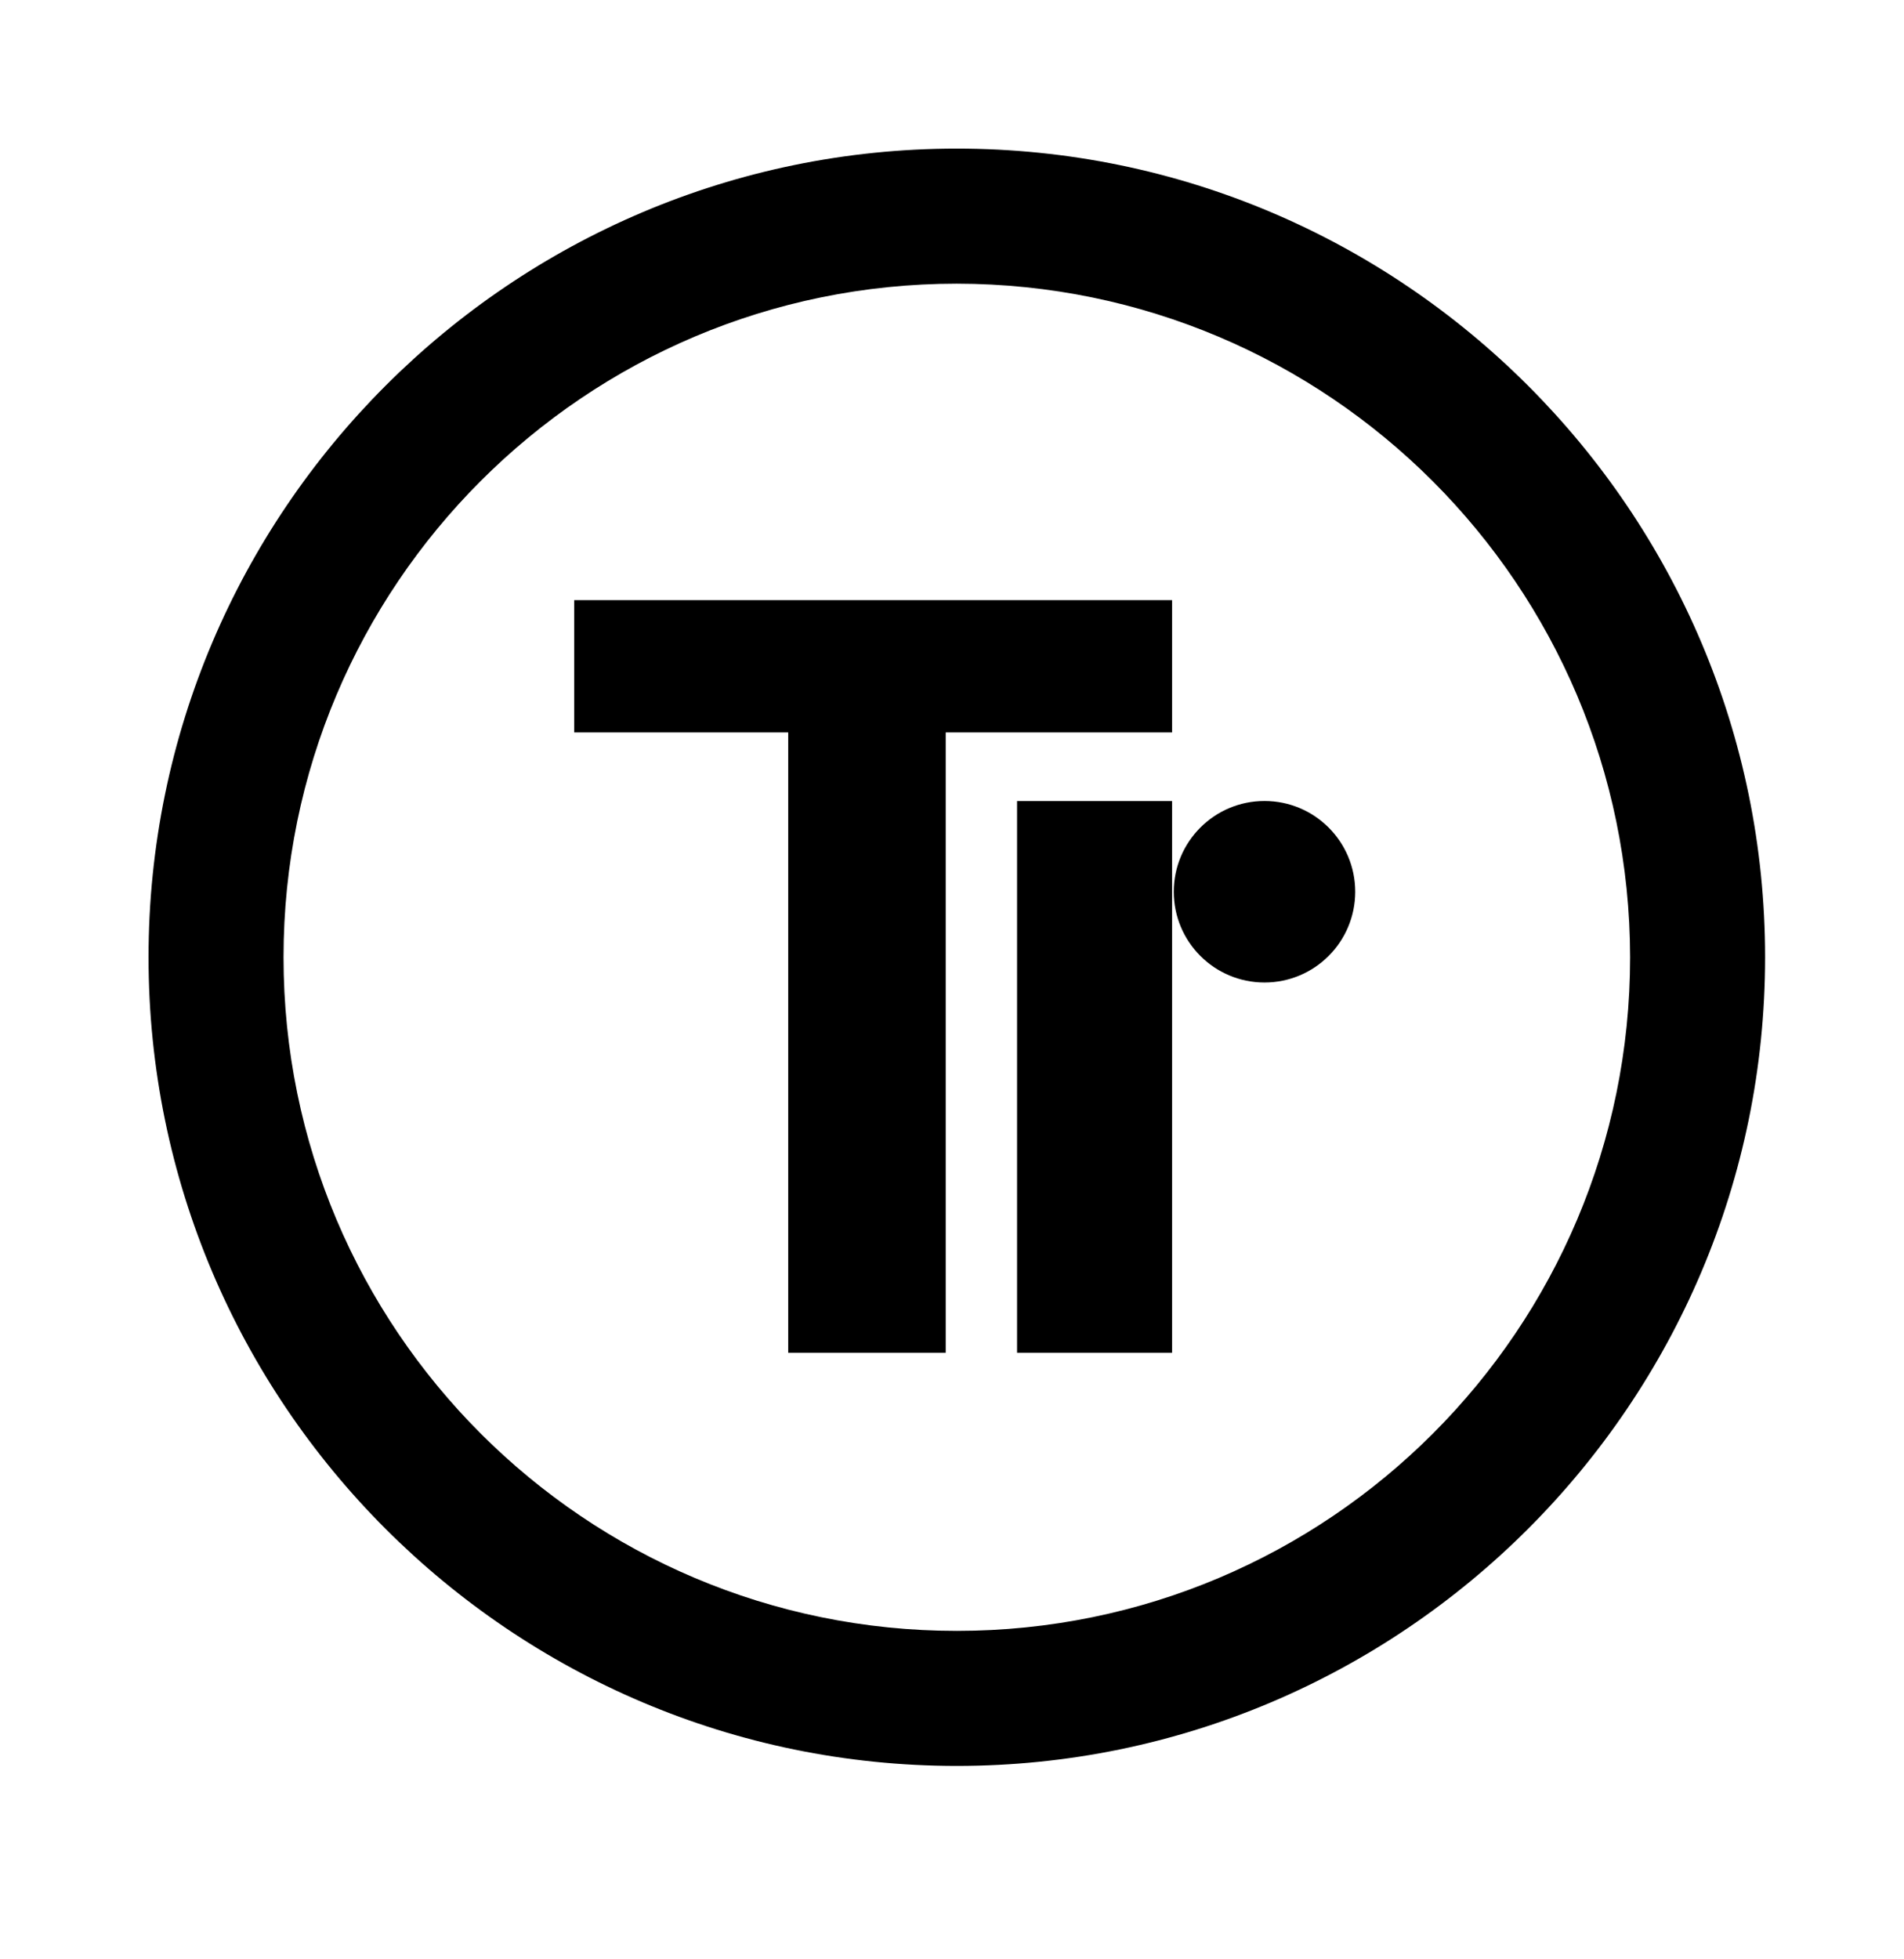
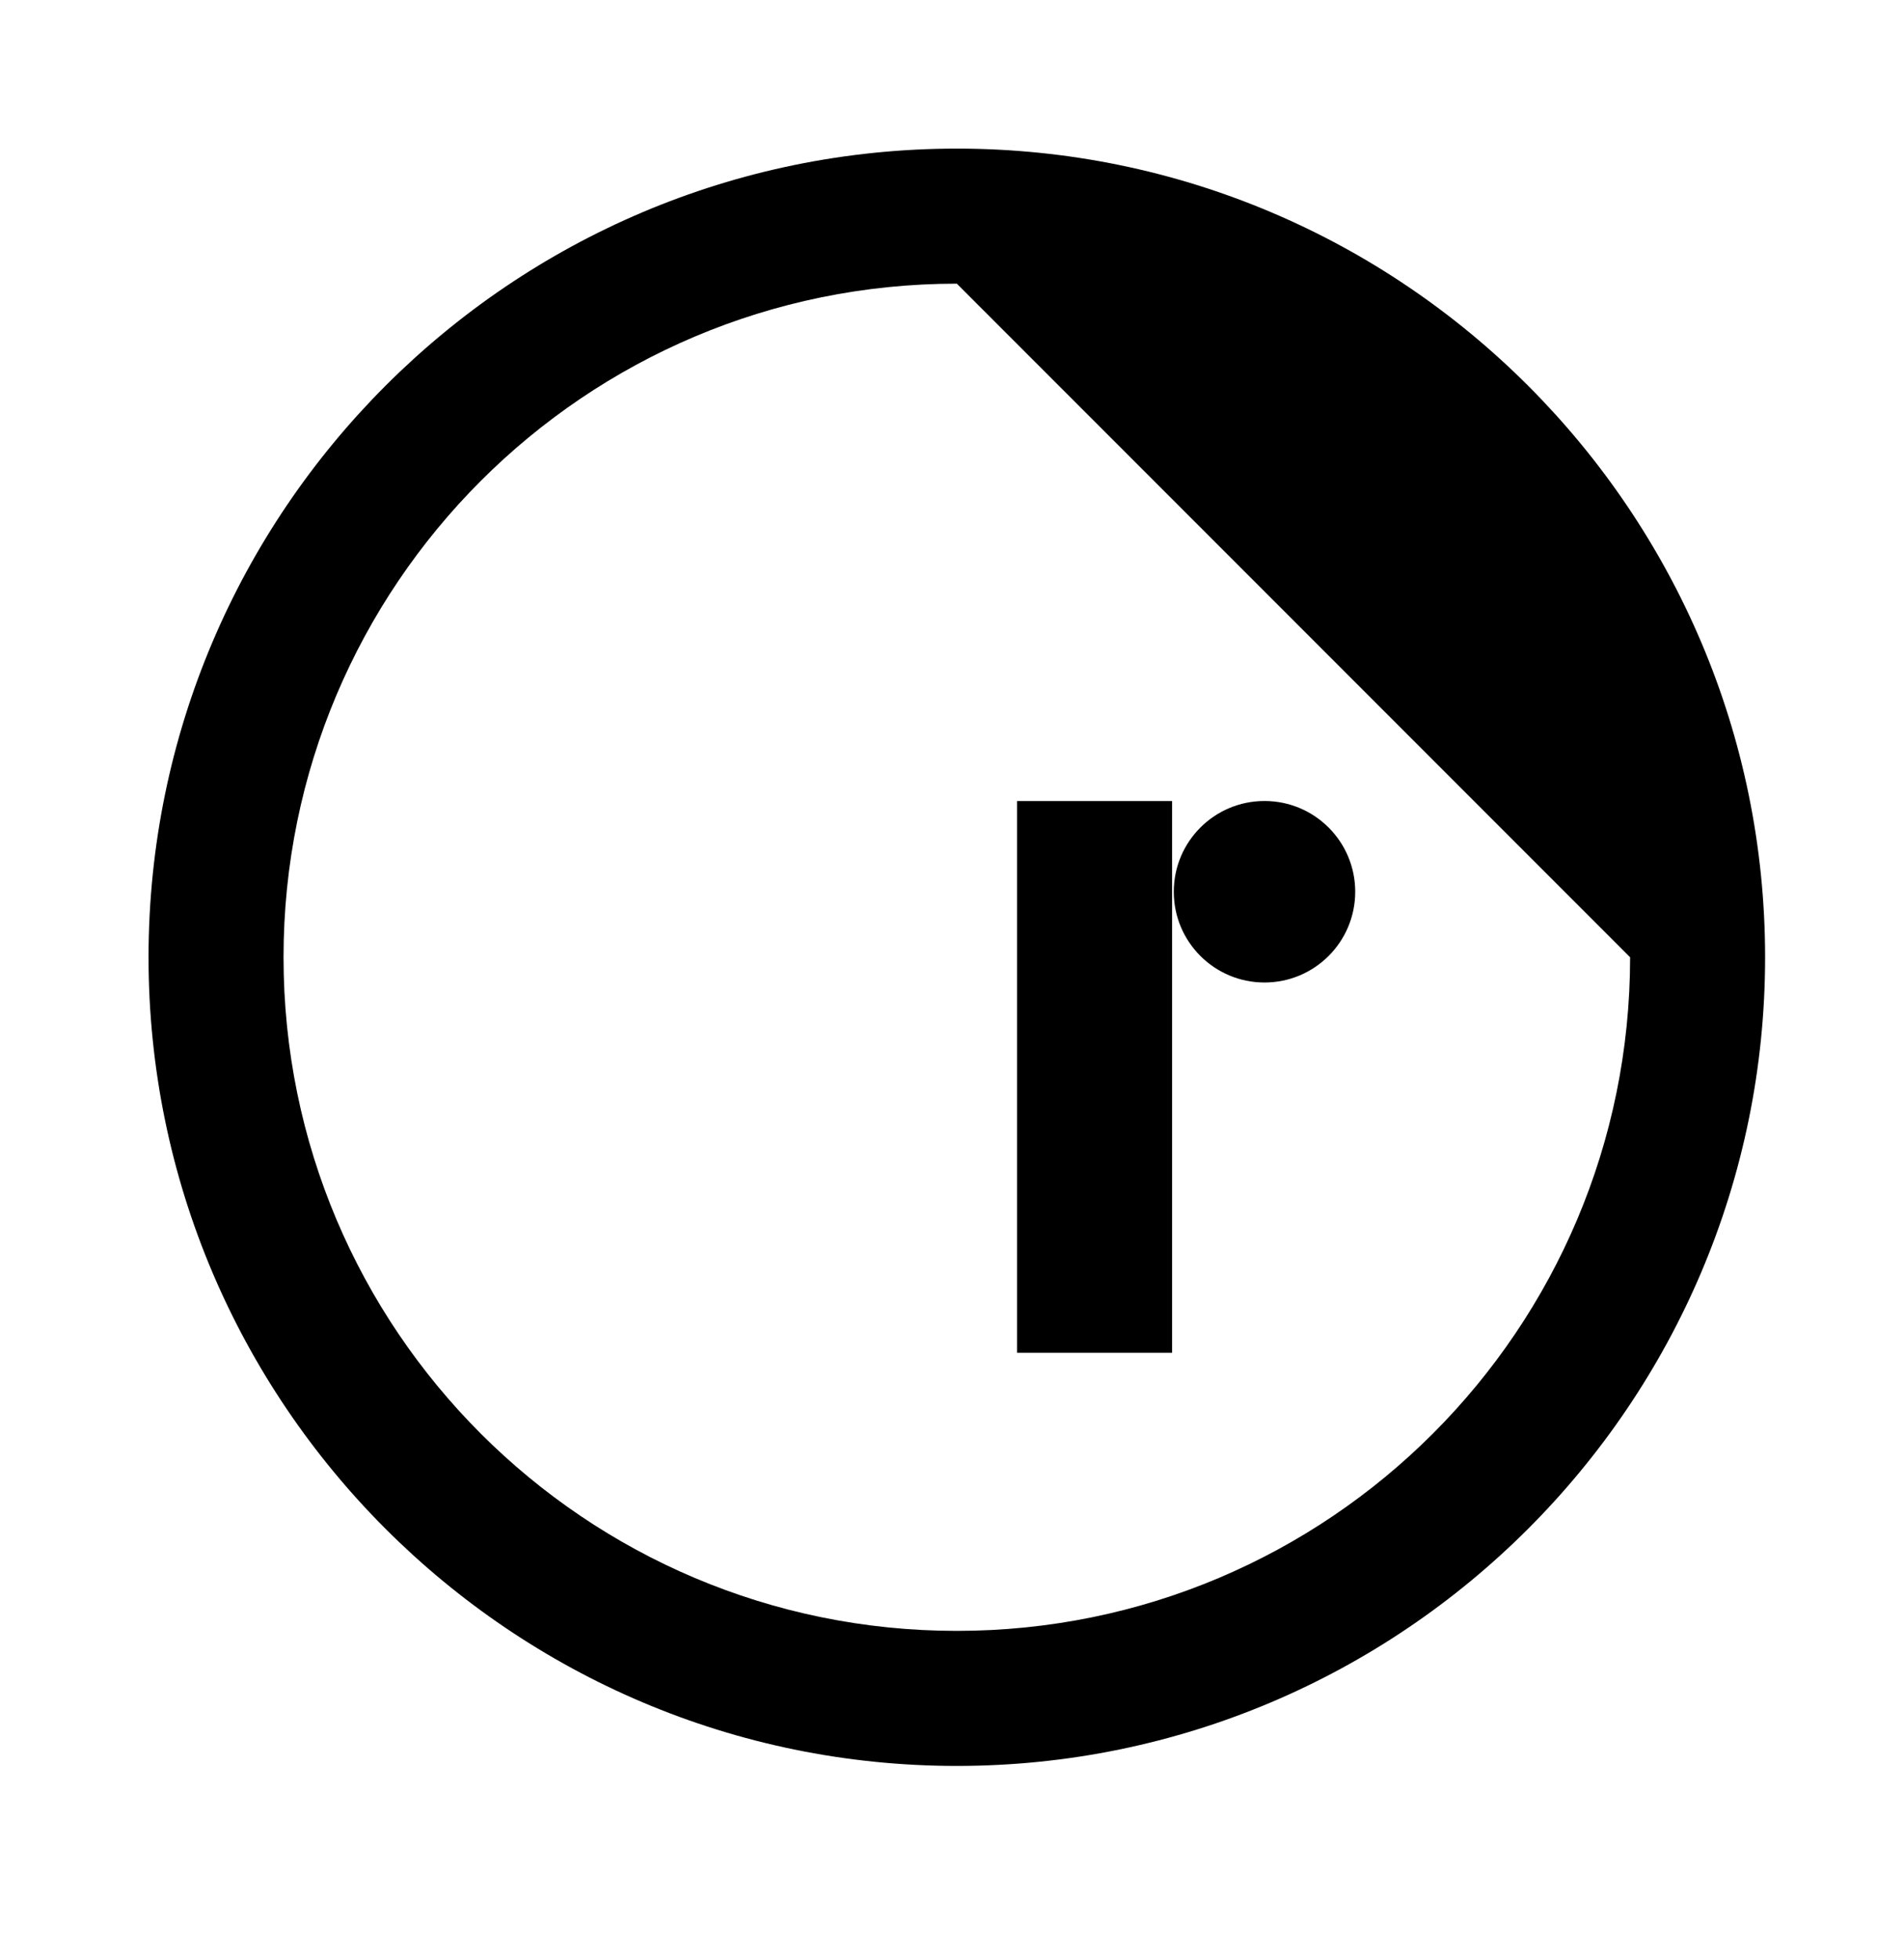
<svg xmlns="http://www.w3.org/2000/svg" width="141px" height="145px" viewBox="0 0 141 145" version="1.1">
  <title>favicon</title>
  <g id="Page-1" stroke="none" stroke-width="1" fill="none" fill-rule="evenodd">
    <g id="favicon">
-       <path d="M70.857,130.714 C37.851,130.714 11,103.863 11,70.857 C11,37.851 37.851,11 70.857,11 C103.863,11 130.714,37.851 130.714,70.857 C130.714,103.863 103.863,130.714 70.857,130.714 Z M70.857,20.997 C43.32,20.997 20.997,43.32 20.997,70.857 C20.997,98.394 43.32,120.717 70.857,120.717 C98.394,120.717 120.717,98.394 120.717,70.857 C120.687,43.333 98.382,21.027 70.857,20.997 Z" id="Shape" fill="#000000" fill-rule="nonzero" />
-       <polygon id="Path" fill="#000000" fill-rule="nonzero" points="58.371 100.132 58.371 54.215 42.52 54.215 42.52 44.423 86.797 44.423 86.797 54.215 70.035 54.215 70.035 100.132" />
+       <path d="M70.857,130.714 C37.851,130.714 11,103.863 11,70.857 C11,37.851 37.851,11 70.857,11 C103.863,11 130.714,37.851 130.714,70.857 C130.714,103.863 103.863,130.714 70.857,130.714 Z M70.857,20.997 C43.32,20.997 20.997,43.32 20.997,70.857 C20.997,98.394 43.32,120.717 70.857,120.717 C98.394,120.717 120.717,98.394 120.717,70.857 Z" id="Shape" fill="#000000" fill-rule="nonzero" />
      <polygon id="Path" fill="#000000" fill-rule="nonzero" points="75.318 100.132 75.318 59.293 86.797 59.293 86.797 100.132" />
      <circle id="Oval" fill="#000000" fill-rule="nonzero" cx="93.642" cy="66.007" r="6.718" />
    </g>
  </g>
</svg>